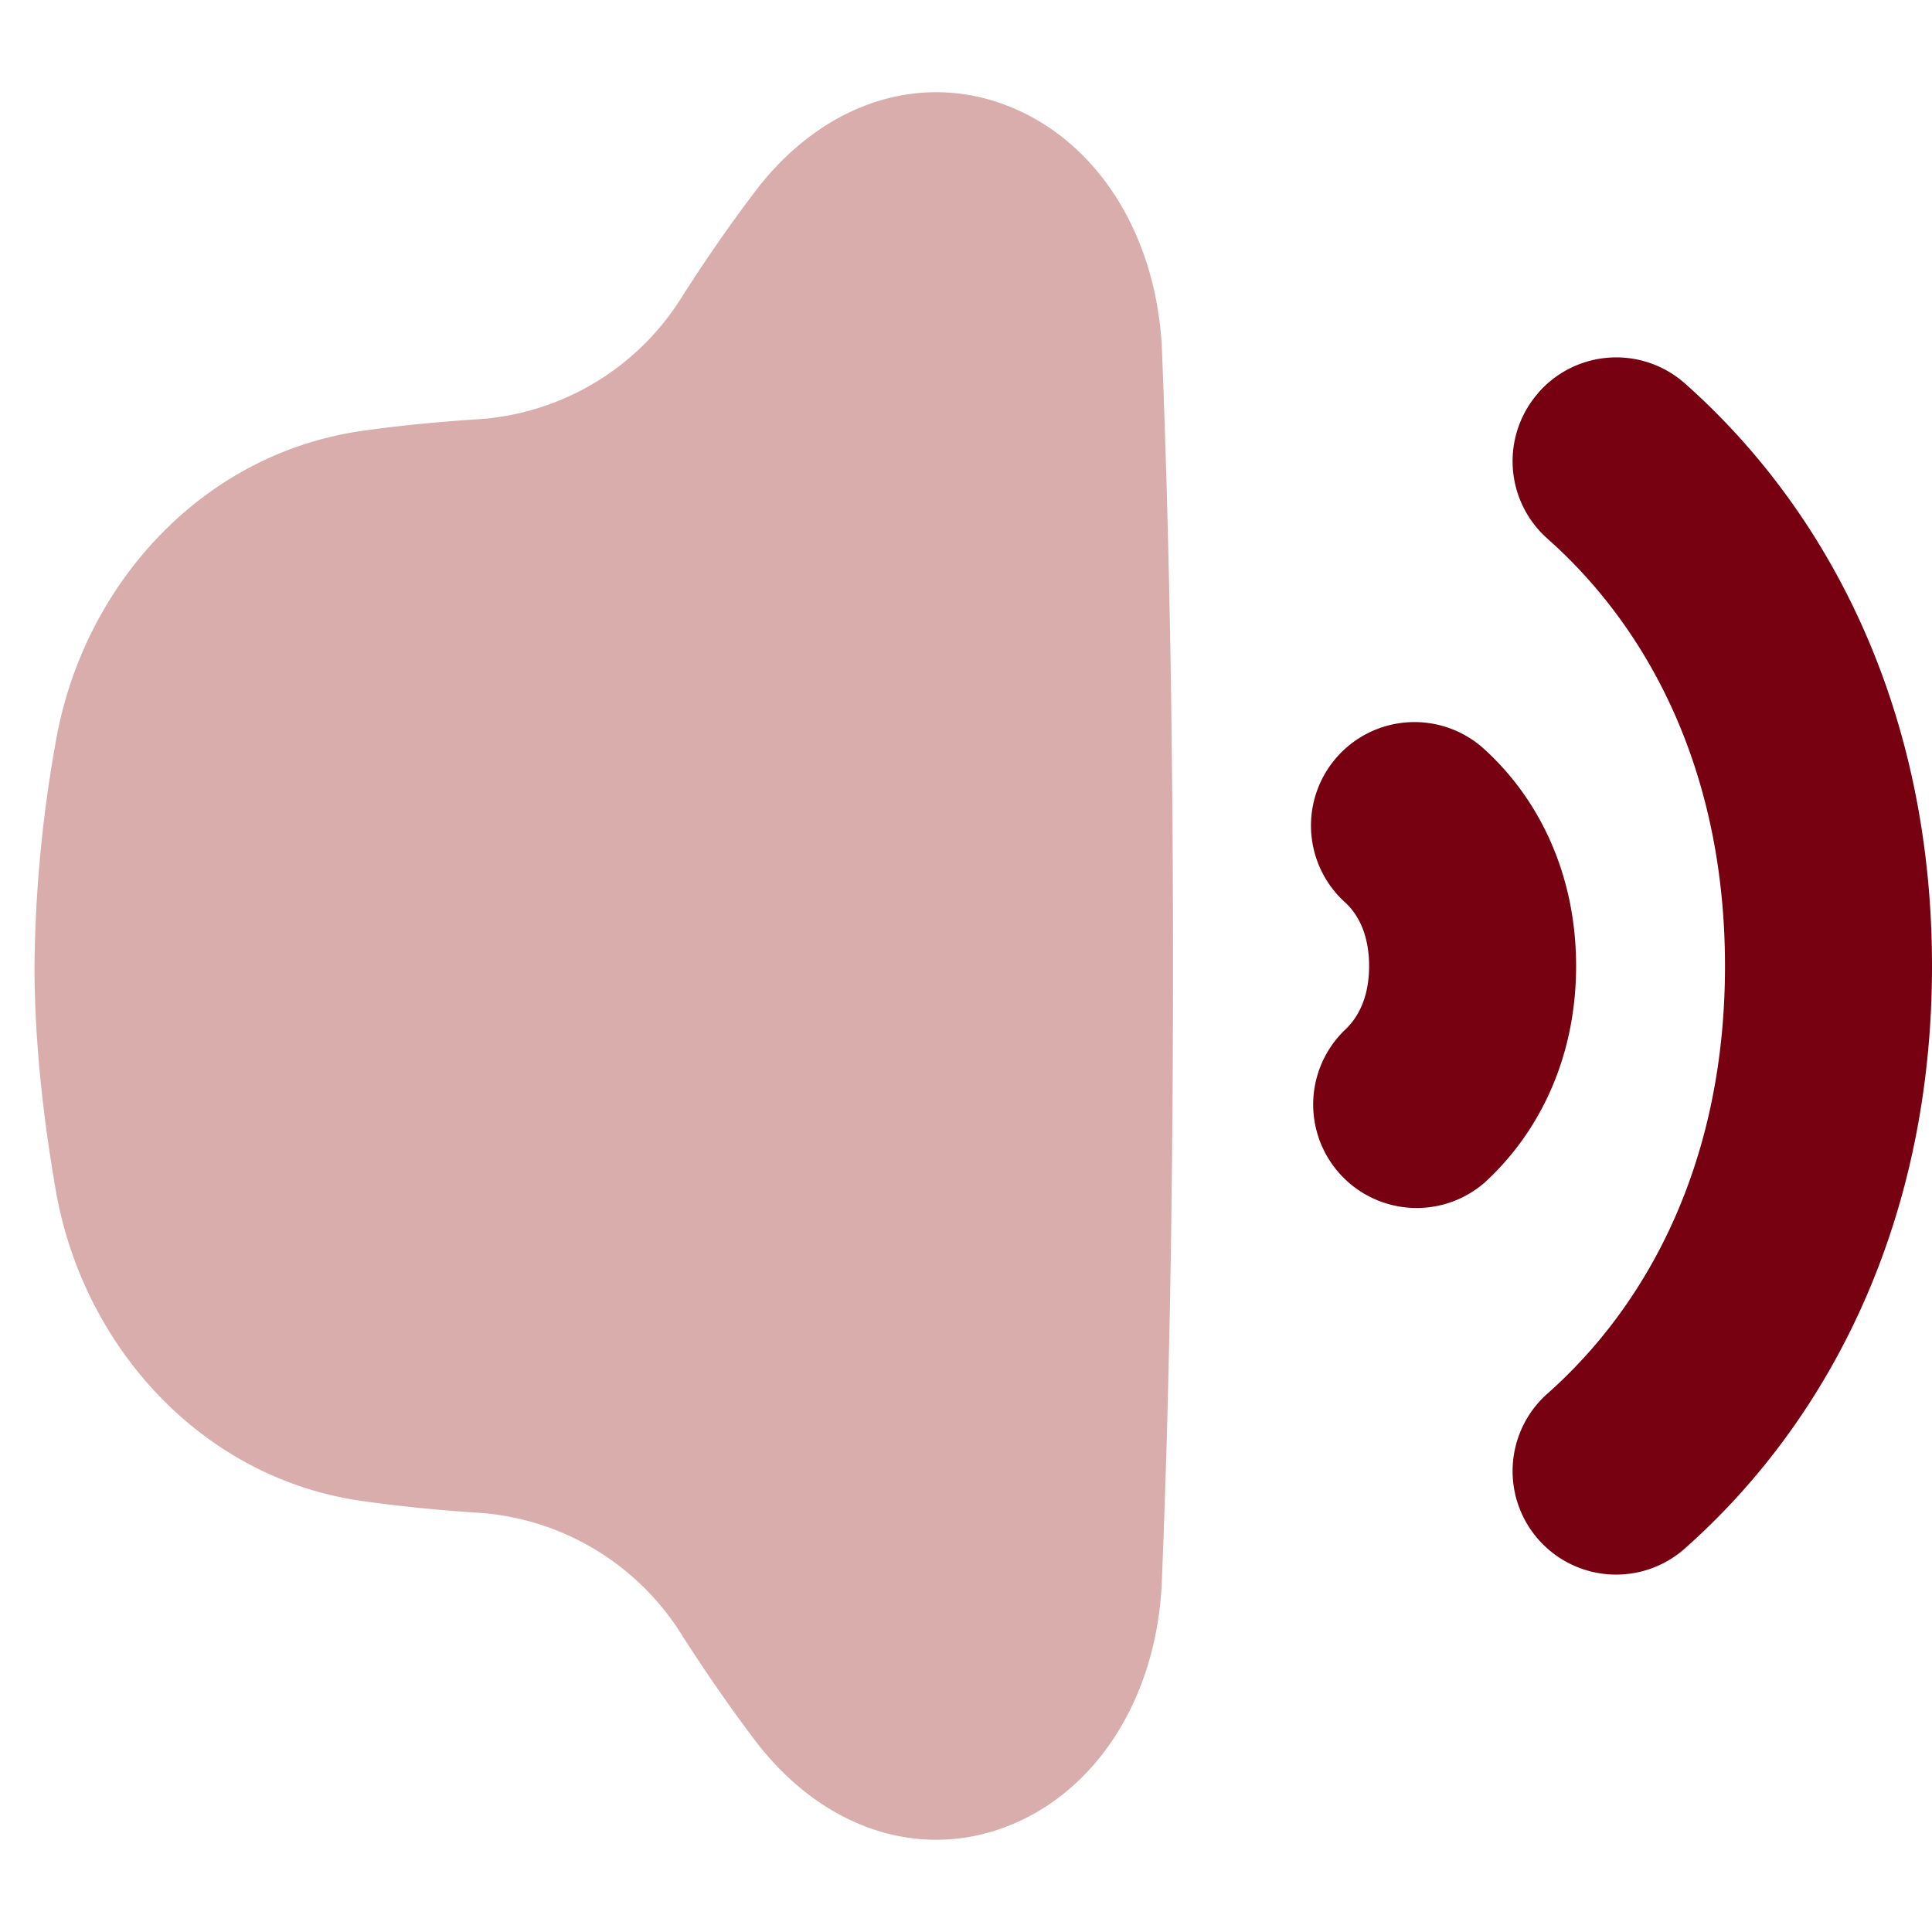
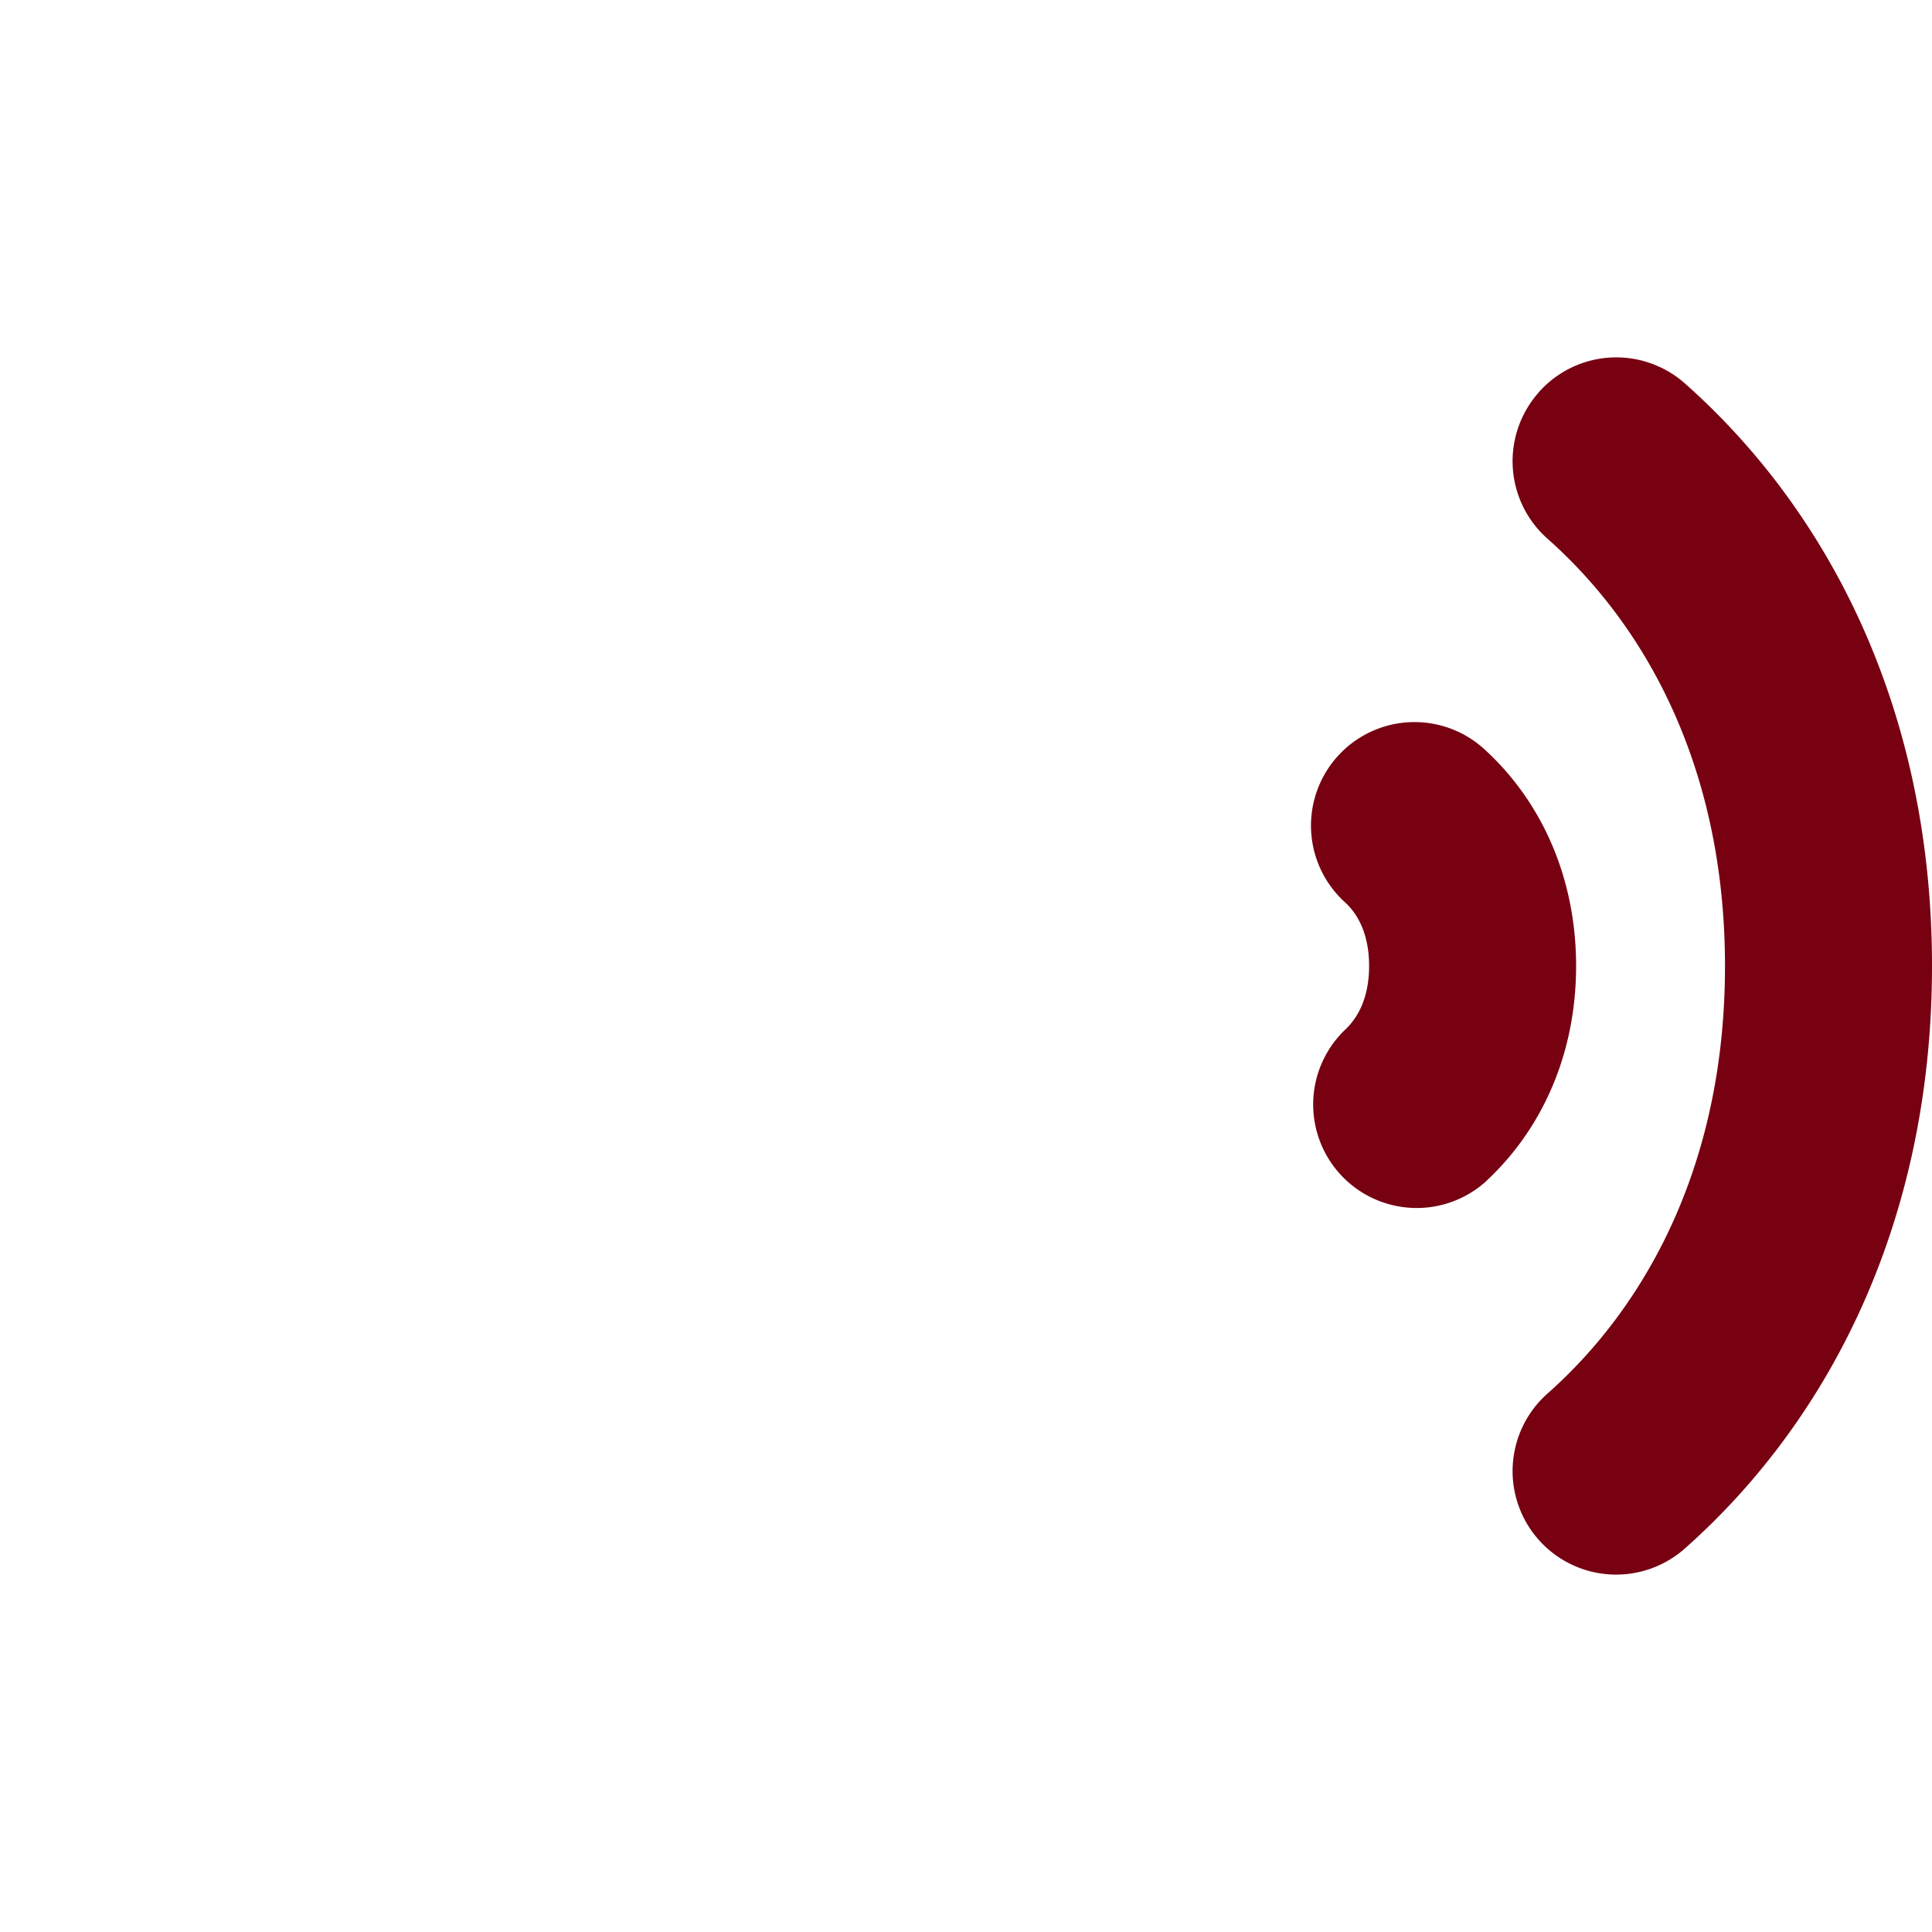
<svg xmlns="http://www.w3.org/2000/svg" fill="none" viewBox="0 0 14 14">
  <g id="volume-level-high--speaker-high-volume-control-audio-music-entertainment">
    <path id="Vector 456 (Stroke)" fill="#770011" fill-rule="evenodd" d="M9.695 5.478a.75.75 0 0 1 1.06-.05c.407.37.666.92.666 1.572 0 .653-.259 1.202-.667 1.573a.75.75 0 0 1-1.008-1.11c.086-.08.175-.222.175-.463 0-.24-.088-.383-.175-.462a.75.75 0 0 1-.051-1.06Z" clip-rule="evenodd" />
-     <path id="Vector 457 (Stroke)" fill="#770011" fill-rule="evenodd" d="M11.15 2.843a.75.75 0 0 1 1.06-.064C13.276 3.725 14 5.176 14 7c0 1.824-.725 3.276-1.791 4.221a.75.75 0 1 1-.996-1.122c.737-.653 1.287-1.693 1.287-3.098 0-1.406-.55-2.445-1.287-3.098a.75.75 0 0 1-.063-1.059Z" clip-rule="evenodd" />
-     <path id="Union" fill="#d8adab" fill-rule="evenodd" d="M8.42 2.54c-.033-.795-.43-1.468-1.051-1.745-.659-.294-1.4-.07-1.906.604-.183.242-.359.497-.525.758a1.886 1.886 0 0 1-1.457.88c-.328.021-.61.05-.855.085C1.446 3.29.599 4.258.405 5.371A9.664 9.664 0 0 0 .25 7c0 .557.067 1.126.155 1.63.194 1.111 1.041 2.08 2.22 2.247.246.035.528.065.856.086l.033-.499-.033.499a1.886 1.886 0 0 1 1.457.88c.166.26.342.515.525.758.507.674 1.247.898 1.906.604.62-.277 1.018-.95 1.05-1.746.045-1.094.081-2.562.081-4.46 0-1.896-.036-3.364-.08-4.458Z" clip-rule="evenodd" />
+     <path id="Vector 457 (Stroke)" fill="#770011" fill-rule="evenodd" d="M11.15 2.843a.75.75 0 0 1 1.06-.064C13.276 3.725 14 5.176 14 7c0 1.824-.725 3.276-1.791 4.221a.75.75 0 1 1-.996-1.122c.737-.653 1.287-1.693 1.287-3.098 0-1.406-.55-2.445-1.287-3.098a.75.75 0 0 1-.063-1.059" clip-rule="evenodd" />
  </g>
</svg>